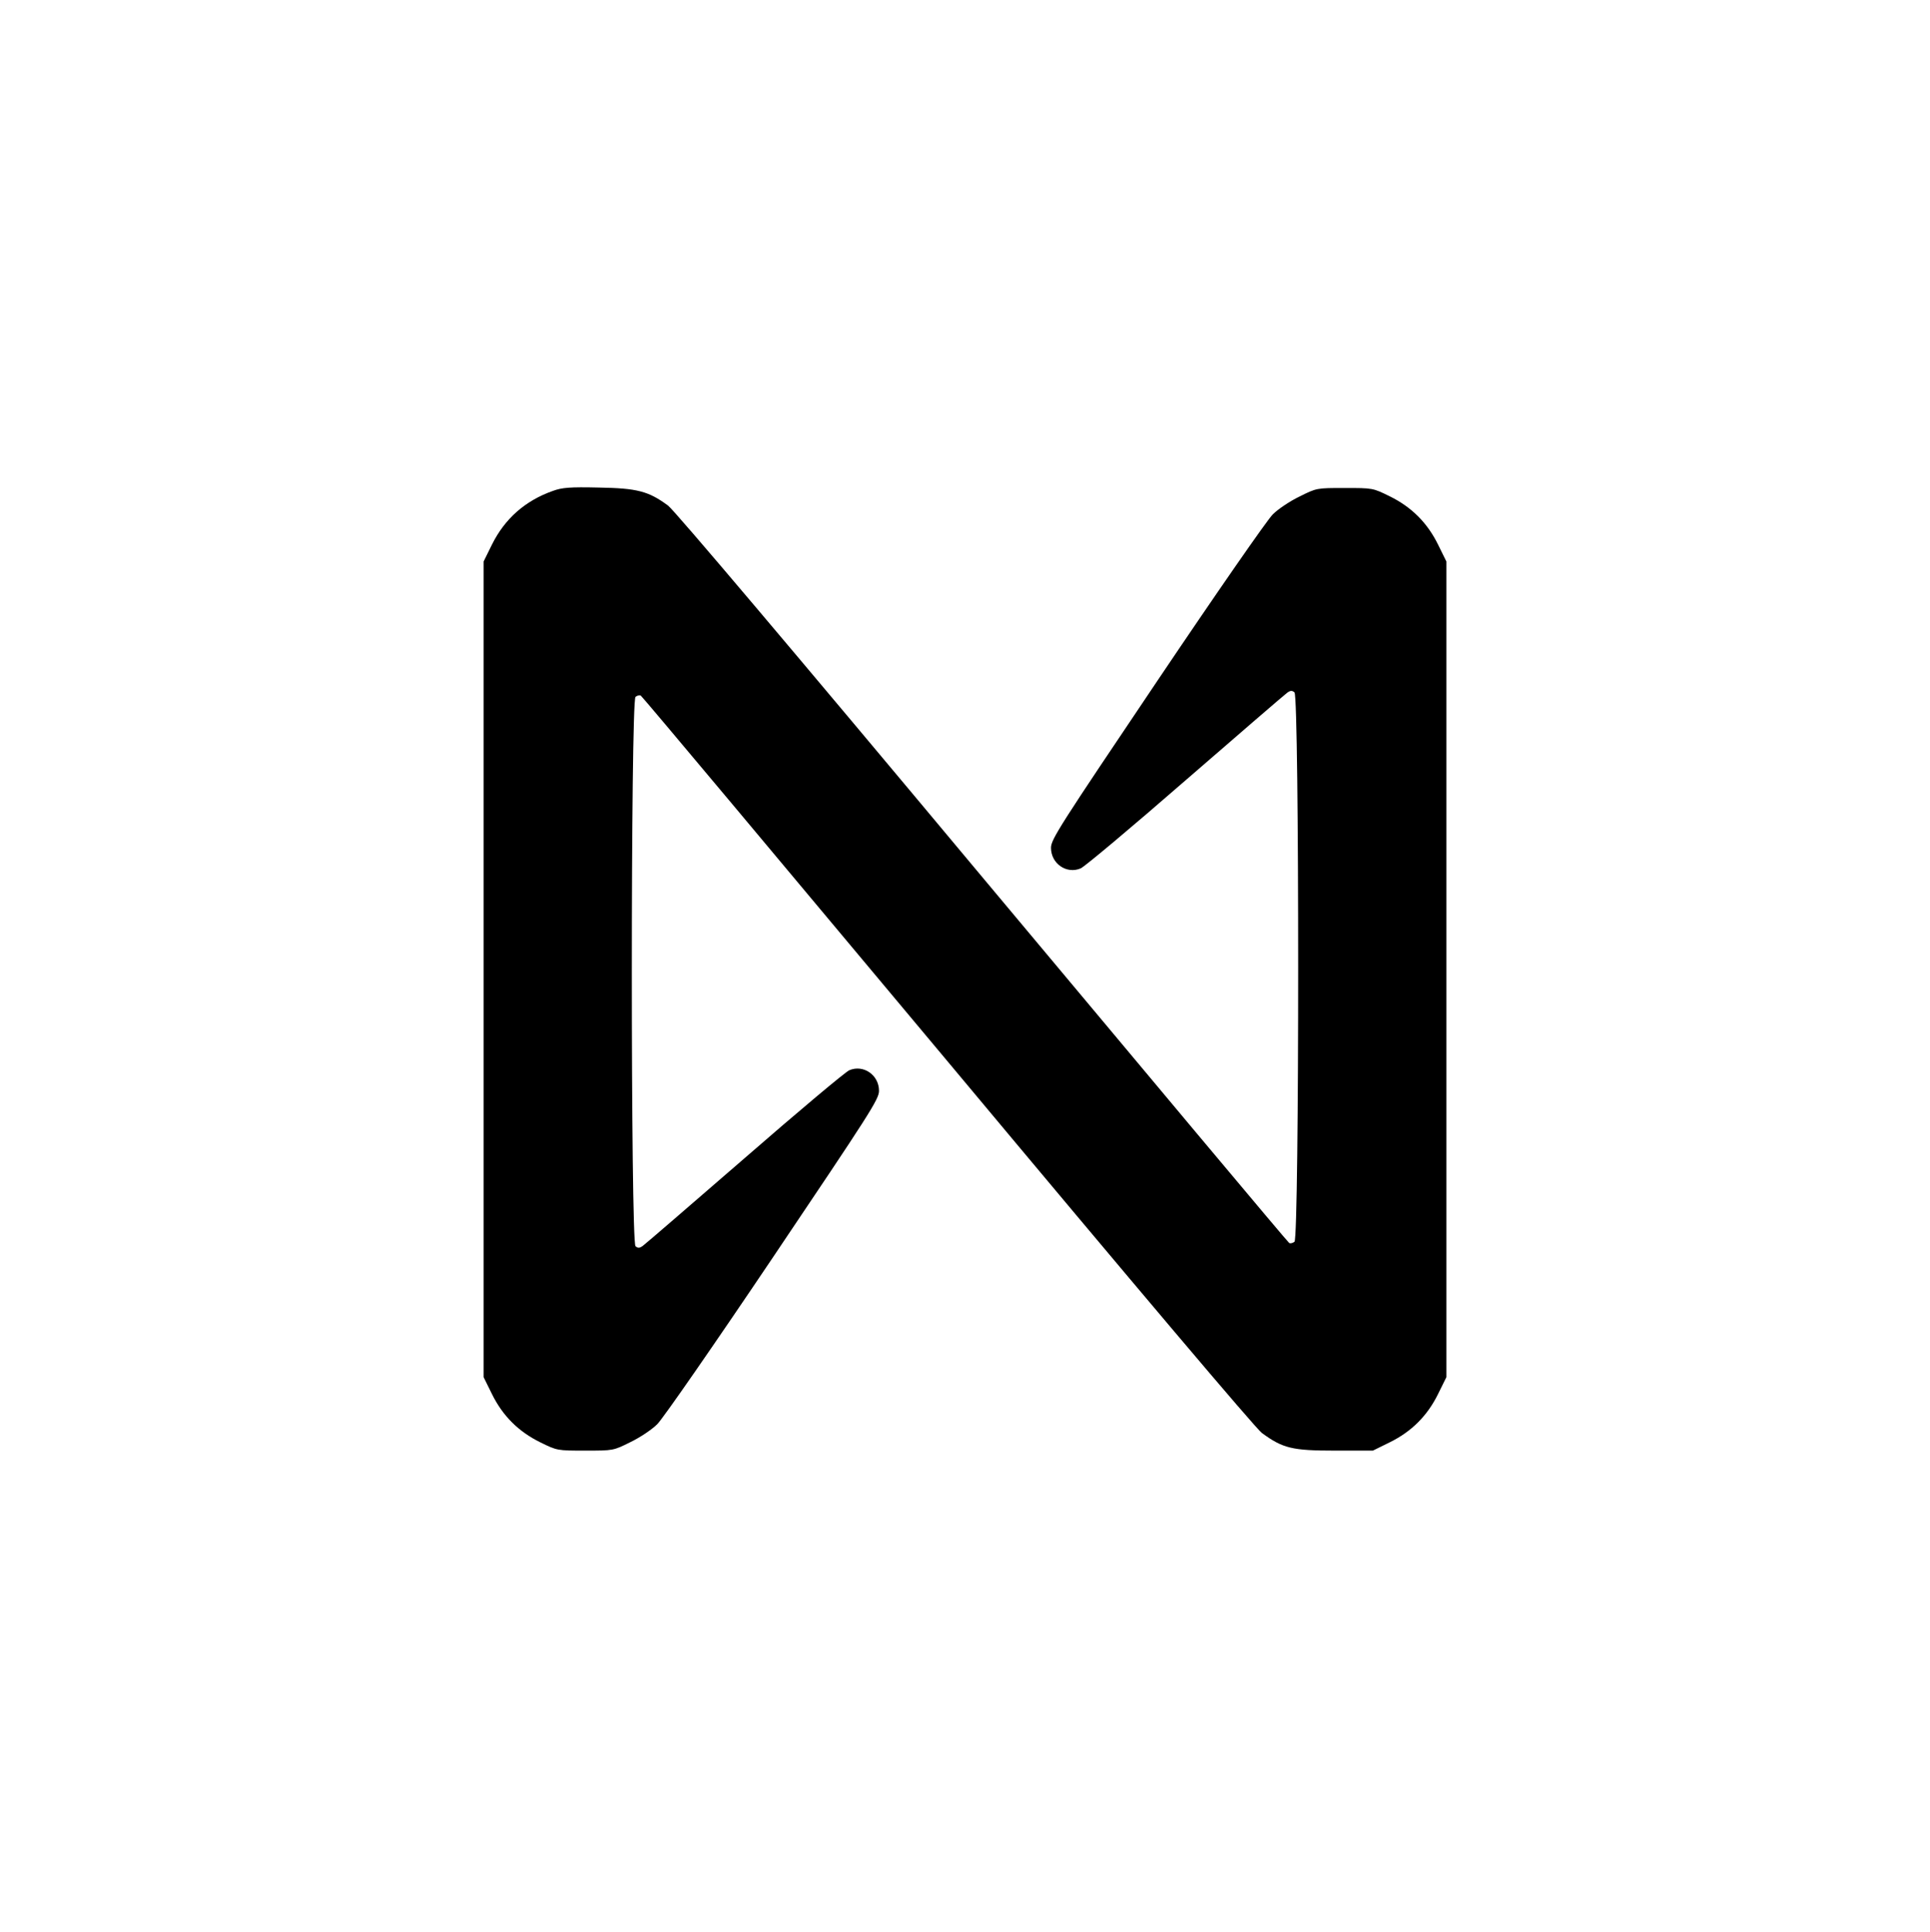
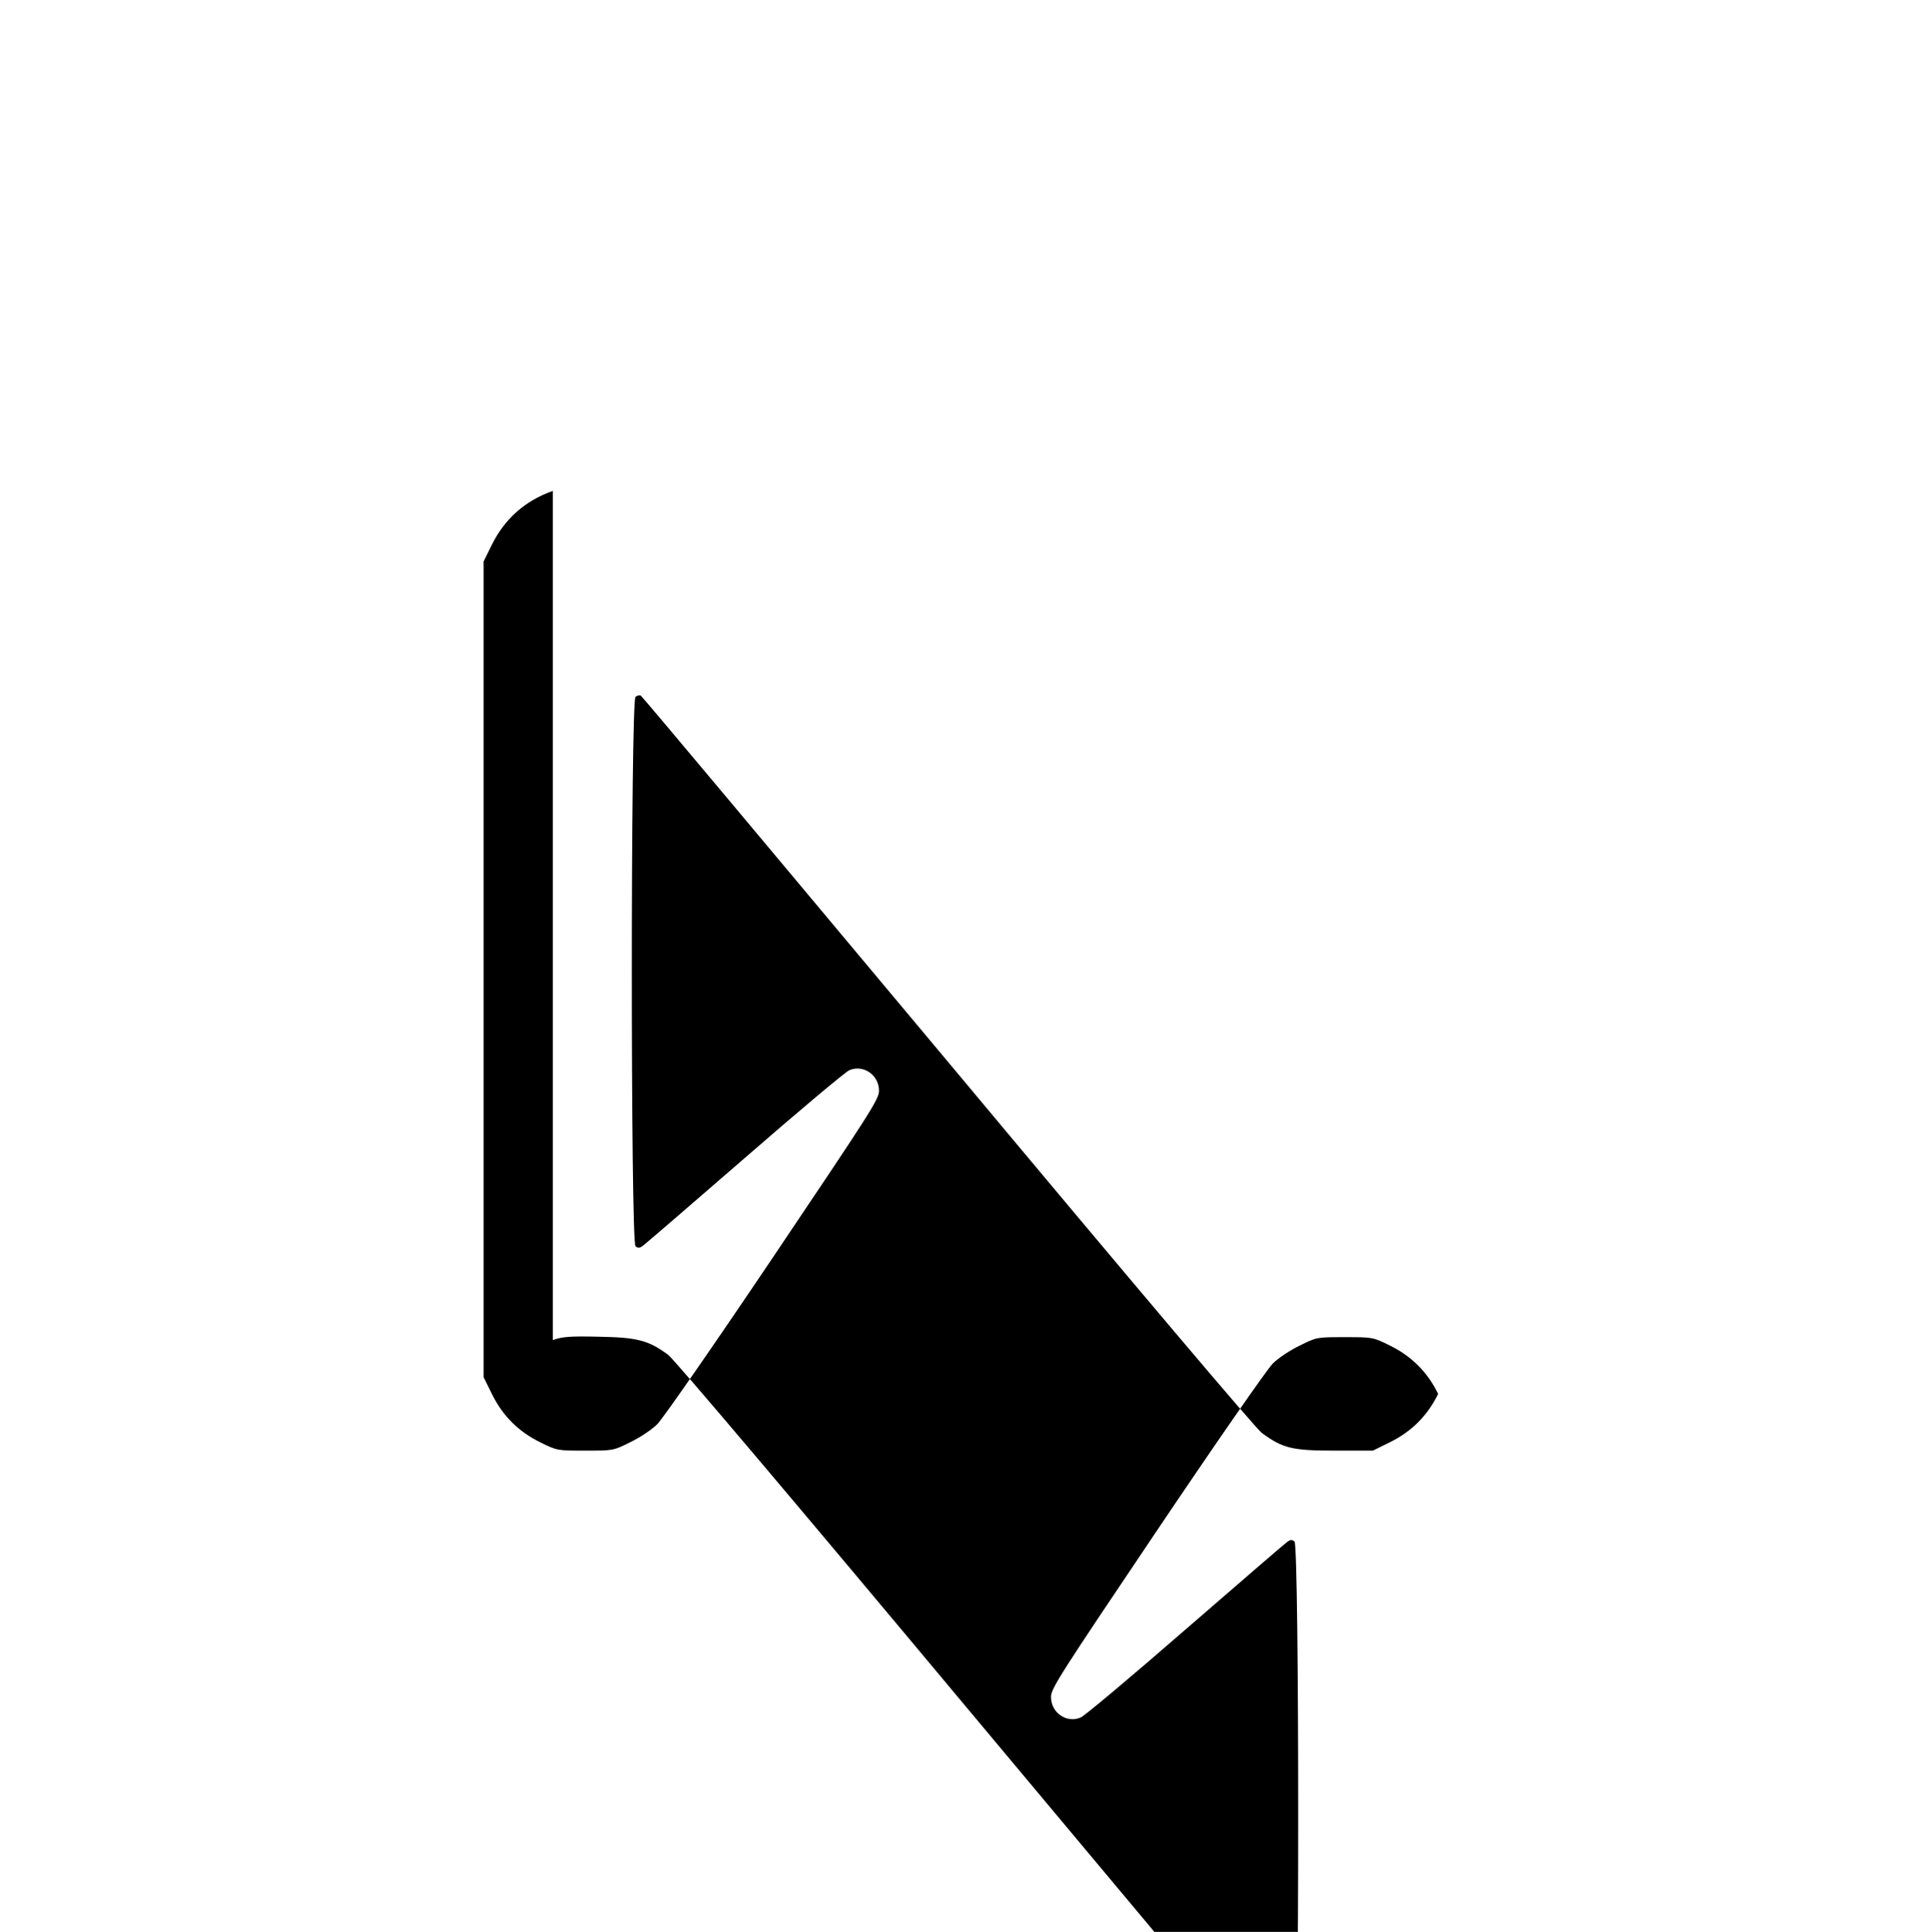
<svg xmlns="http://www.w3.org/2000/svg" version="1.0" width="864pt" height="865pt" viewBox="0 0 864 865" preserveAspectRatio="xMidYMid meet">
  <g transform="translate(0,865) scale(0.1,-0.1)" fill="#000000" stroke="none">
-     <path d="M2475 6452 c-124 -44 -215 -124 -273 -241 l-37 -75 0 -1826 0 -1826 37 -75 c48 -98 119 -169 217 -217 75 -37 76 -37 201 -37 126 0 126 0 202 38 42 20 96 56 120 80 24 23 257 359 518 747 435 647 475 708 475 746 0 71 -70 119 -133 92 -17 -7 -228 -184 -468 -393 -241 -209 -446 -386 -456 -393 -15 -11 -22 -11 -33 -2 -22 19 -22 2441 0 2460 8 6 19 9 24 5 6 -3 623 -740 1372 -1636 855 -1024 1379 -1643 1408 -1665 94 -69 136 -79 327 -79 l170 0 75 37 c98 48 169 119 217 217 l37 75 0 1826 0 1826 -37 75 c-48 98 -119 169 -217 217 -75 37 -76 37 -201 37 -126 0 -126 0 -202 -38 -42 -20 -96 -56 -120 -80 -24 -23 -257 -359 -518 -747 -435 -647 -475 -708 -475 -746 0 -71 70 -119 133 -92 17 7 228 184 468 393 241 209 446 386 456 393 15 11 22 11 33 2 22 -19 22 -2441 0 -2460 -8 -6 -19 -9 -24 -5 -6 3 -623 740 -1372 1636 -855 1024 -1379 1643 -1408 1665 -88 65 -138 78 -311 81 -129 3 -164 0 -205 -15z" />
+     <path d="M2475 6452 c-124 -44 -215 -124 -273 -241 l-37 -75 0 -1826 0 -1826 37 -75 c48 -98 119 -169 217 -217 75 -37 76 -37 201 -37 126 0 126 0 202 38 42 20 96 56 120 80 24 23 257 359 518 747 435 647 475 708 475 746 0 71 -70 119 -133 92 -17 -7 -228 -184 -468 -393 -241 -209 -446 -386 -456 -393 -15 -11 -22 -11 -33 -2 -22 19 -22 2441 0 2460 8 6 19 9 24 5 6 -3 623 -740 1372 -1636 855 -1024 1379 -1643 1408 -1665 94 -69 136 -79 327 -79 l170 0 75 37 c98 48 169 119 217 217 c-48 98 -119 169 -217 217 -75 37 -76 37 -201 37 -126 0 -126 0 -202 -38 -42 -20 -96 -56 -120 -80 -24 -23 -257 -359 -518 -747 -435 -647 -475 -708 -475 -746 0 -71 70 -119 133 -92 17 7 228 184 468 393 241 209 446 386 456 393 15 11 22 11 33 2 22 -19 22 -2441 0 -2460 -8 -6 -19 -9 -24 -5 -6 3 -623 740 -1372 1636 -855 1024 -1379 1643 -1408 1665 -88 65 -138 78 -311 81 -129 3 -164 0 -205 -15z" />
  </g>
</svg>